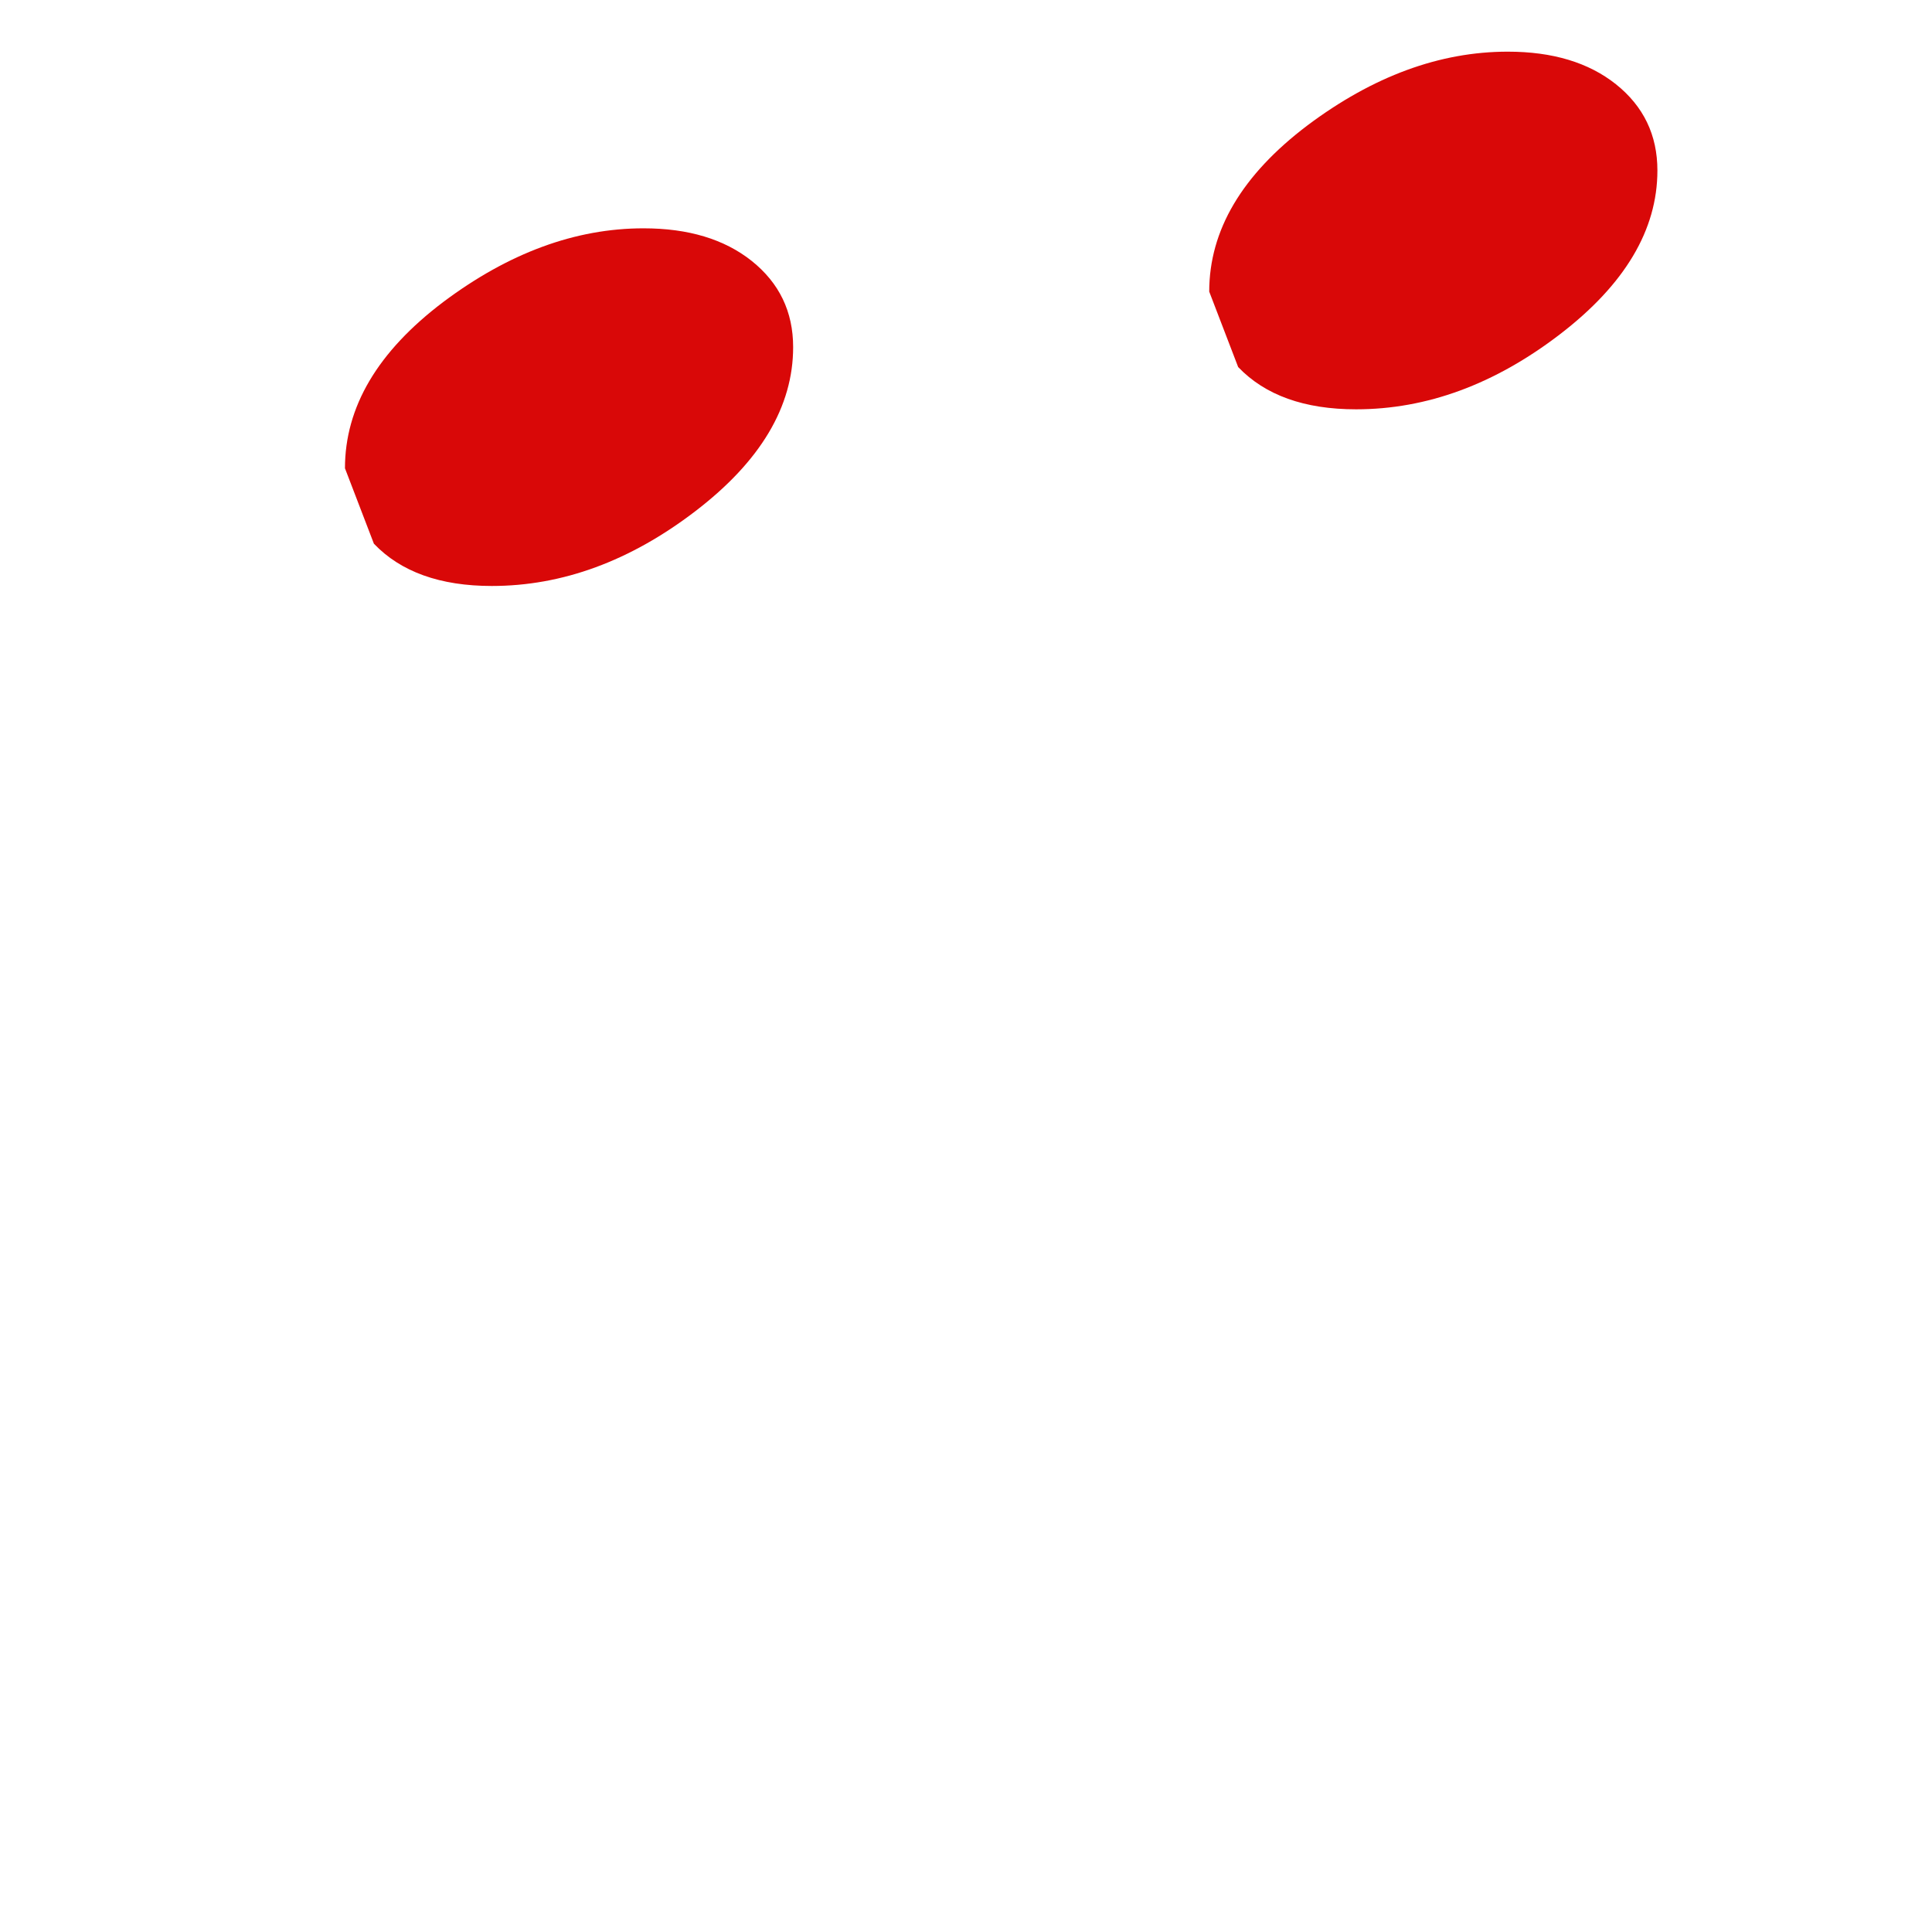
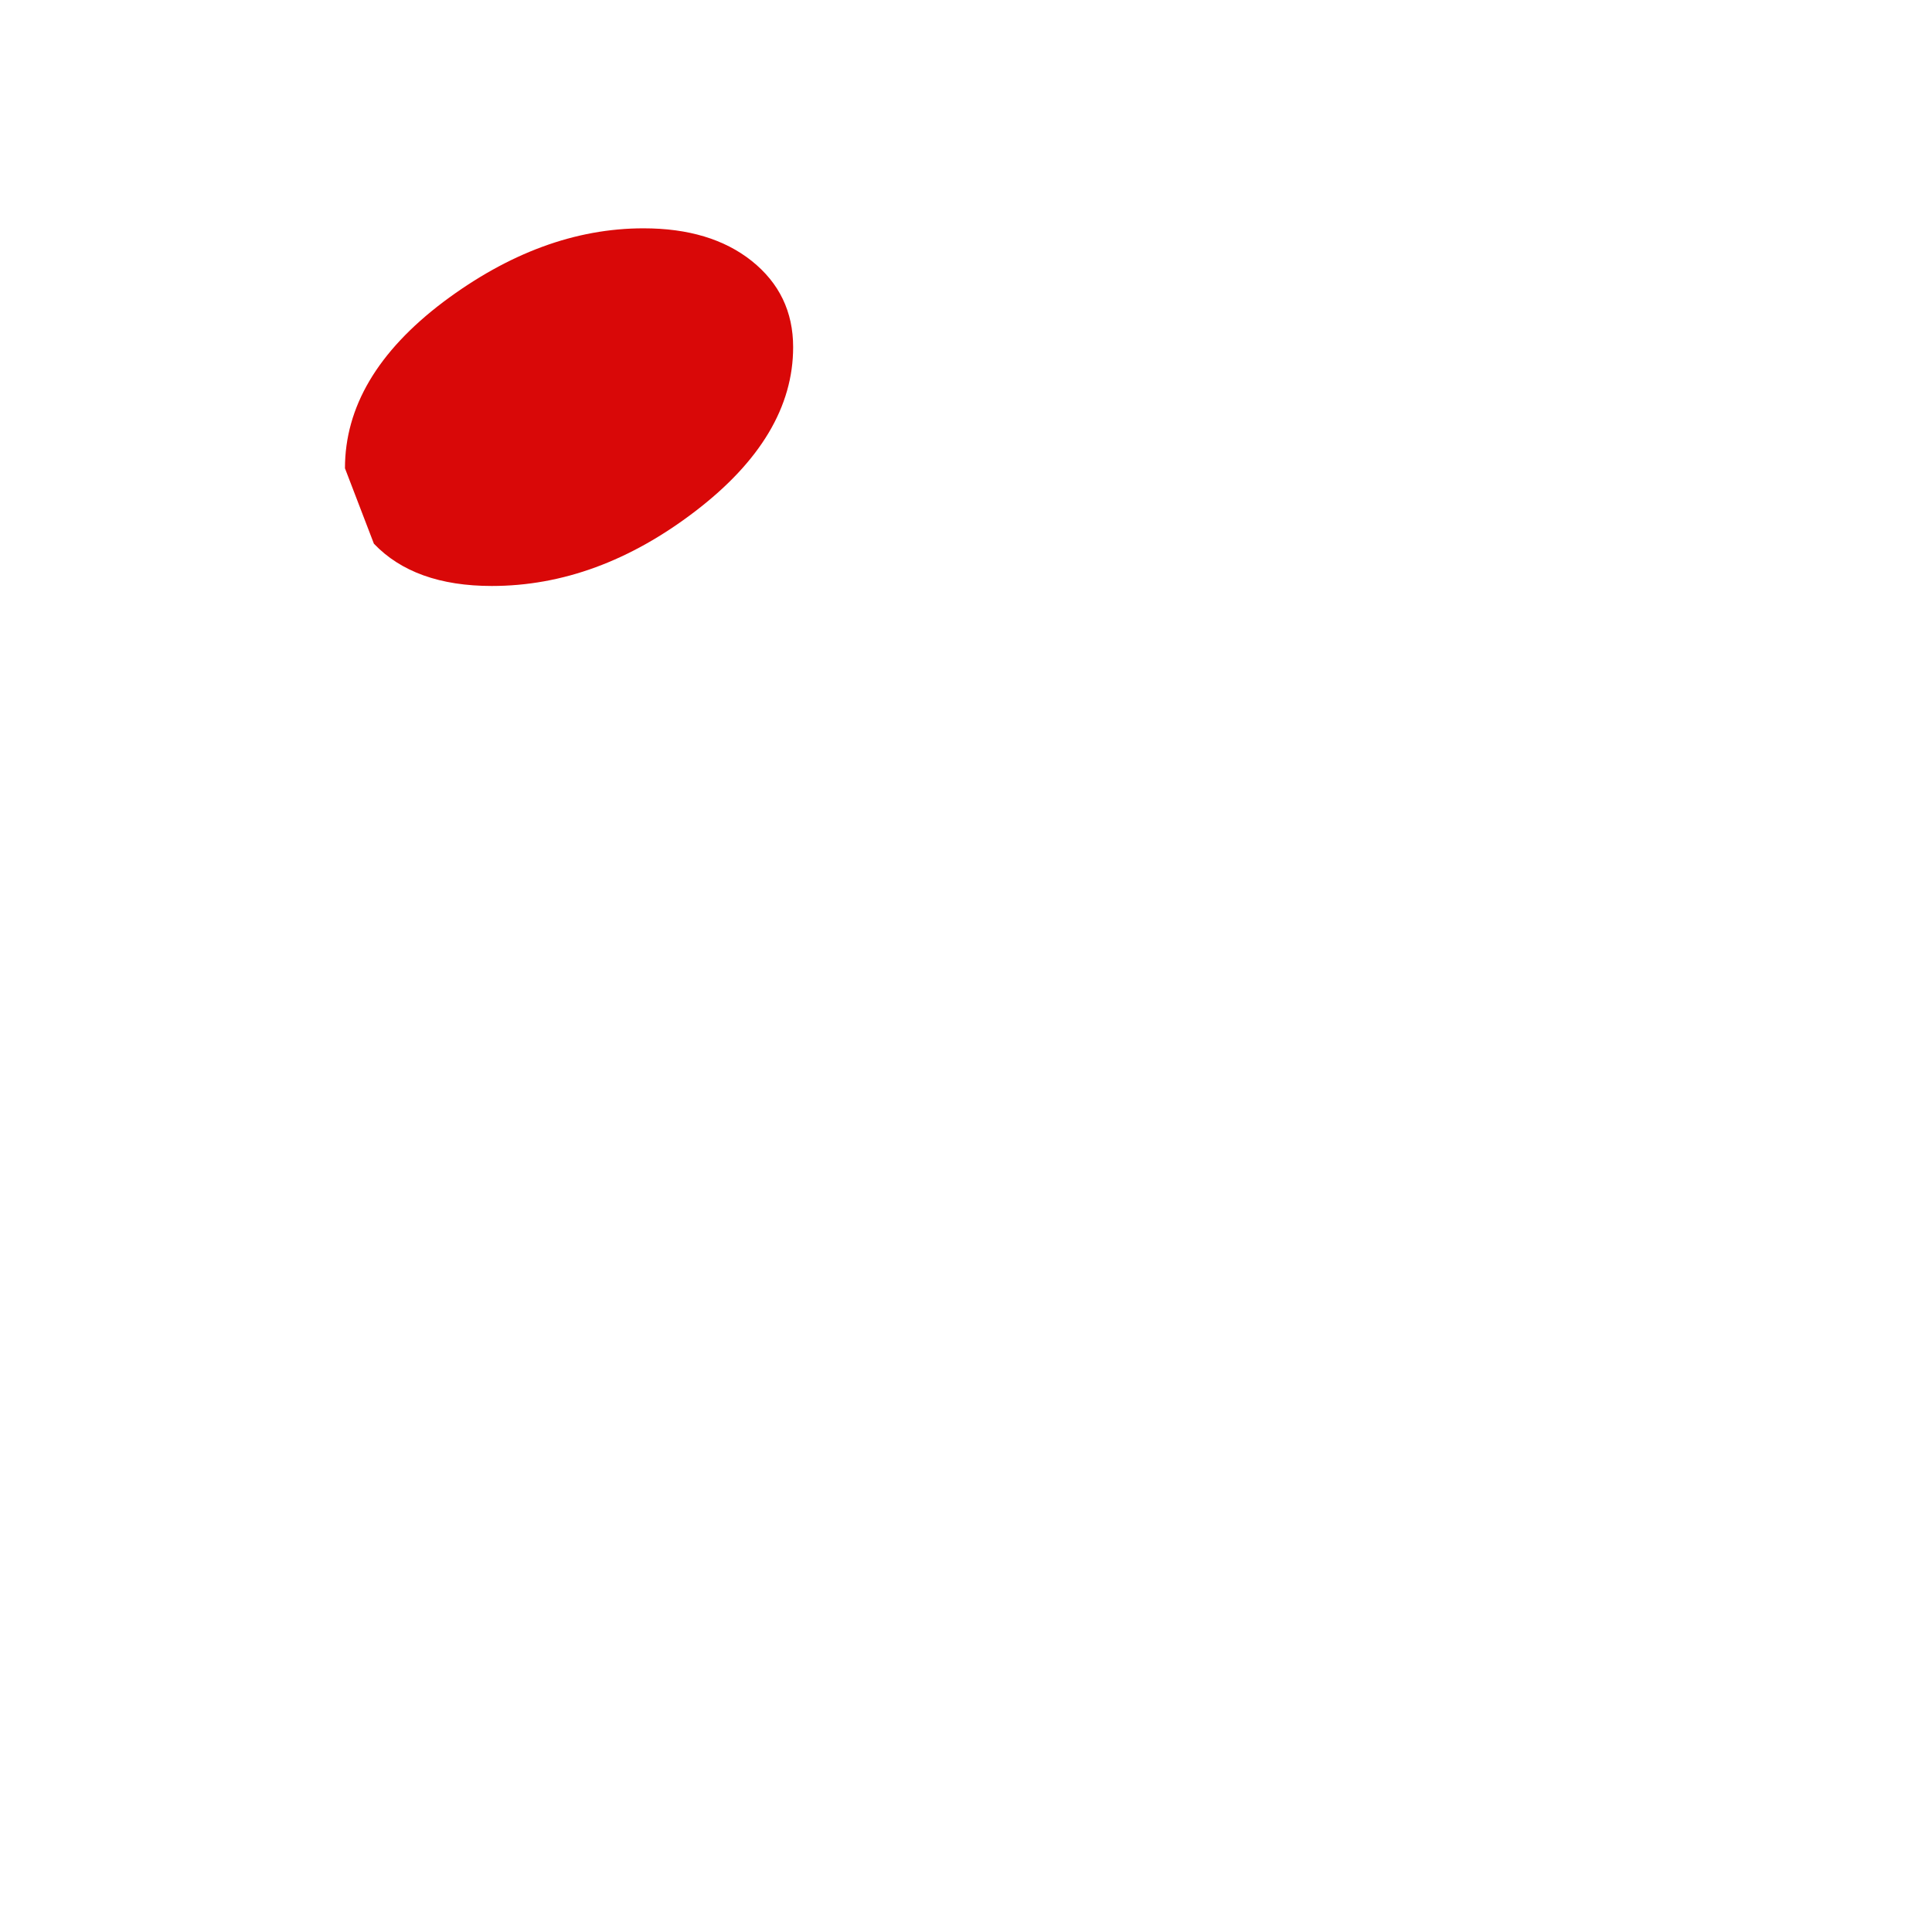
<svg xmlns="http://www.w3.org/2000/svg" viewBox="0 0 130 180" width="500" height="500">
  <g transform="matrix(5.086, 0, 0, 5.323, -615.55, -712.908)">
    <g transform="matrix(1, 0, 0, 1, -13.733, -58.881)">
-       <path d="M 121.997 191.959 L 121.467 190.639 C 121.467 189.566 122.067 188.596 123.267 187.729 C 124.467 186.869 125.69 186.439 126.937 186.439 C 127.757 186.439 128.417 186.629 128.917 187.009 C 129.424 187.396 129.677 187.899 129.677 188.519 C 129.677 189.559 129.08 190.516 127.887 191.389 C 126.694 192.262 125.45 192.699 124.157 192.699 C 123.21 192.699 122.49 192.452 121.997 191.959 Z" transform="matrix(1, 0, 0, 1, 30.53, 7.276)" style="white-space: pre; fill: rgb(217, 8, 8);" />
      <path d="M 121.997 191.959 L 121.467 190.639 C 121.467 189.566 122.067 188.596 123.267 187.729 C 124.467 186.869 125.69 186.439 126.937 186.439 C 127.757 186.439 128.417 186.629 128.917 187.009 C 129.424 187.396 129.677 187.899 129.677 188.519 C 129.677 189.559 129.08 190.516 127.887 191.389 C 126.694 192.262 125.45 192.699 124.157 192.699 C 123.21 192.699 122.49 192.452 121.997 191.959 Z" transform="matrix(1, 0, 0, 1, 14.698, 10.368)" style="white-space: pre; fill: rgb(217, 8, 8);" />
    </g>
  </g>
</svg>